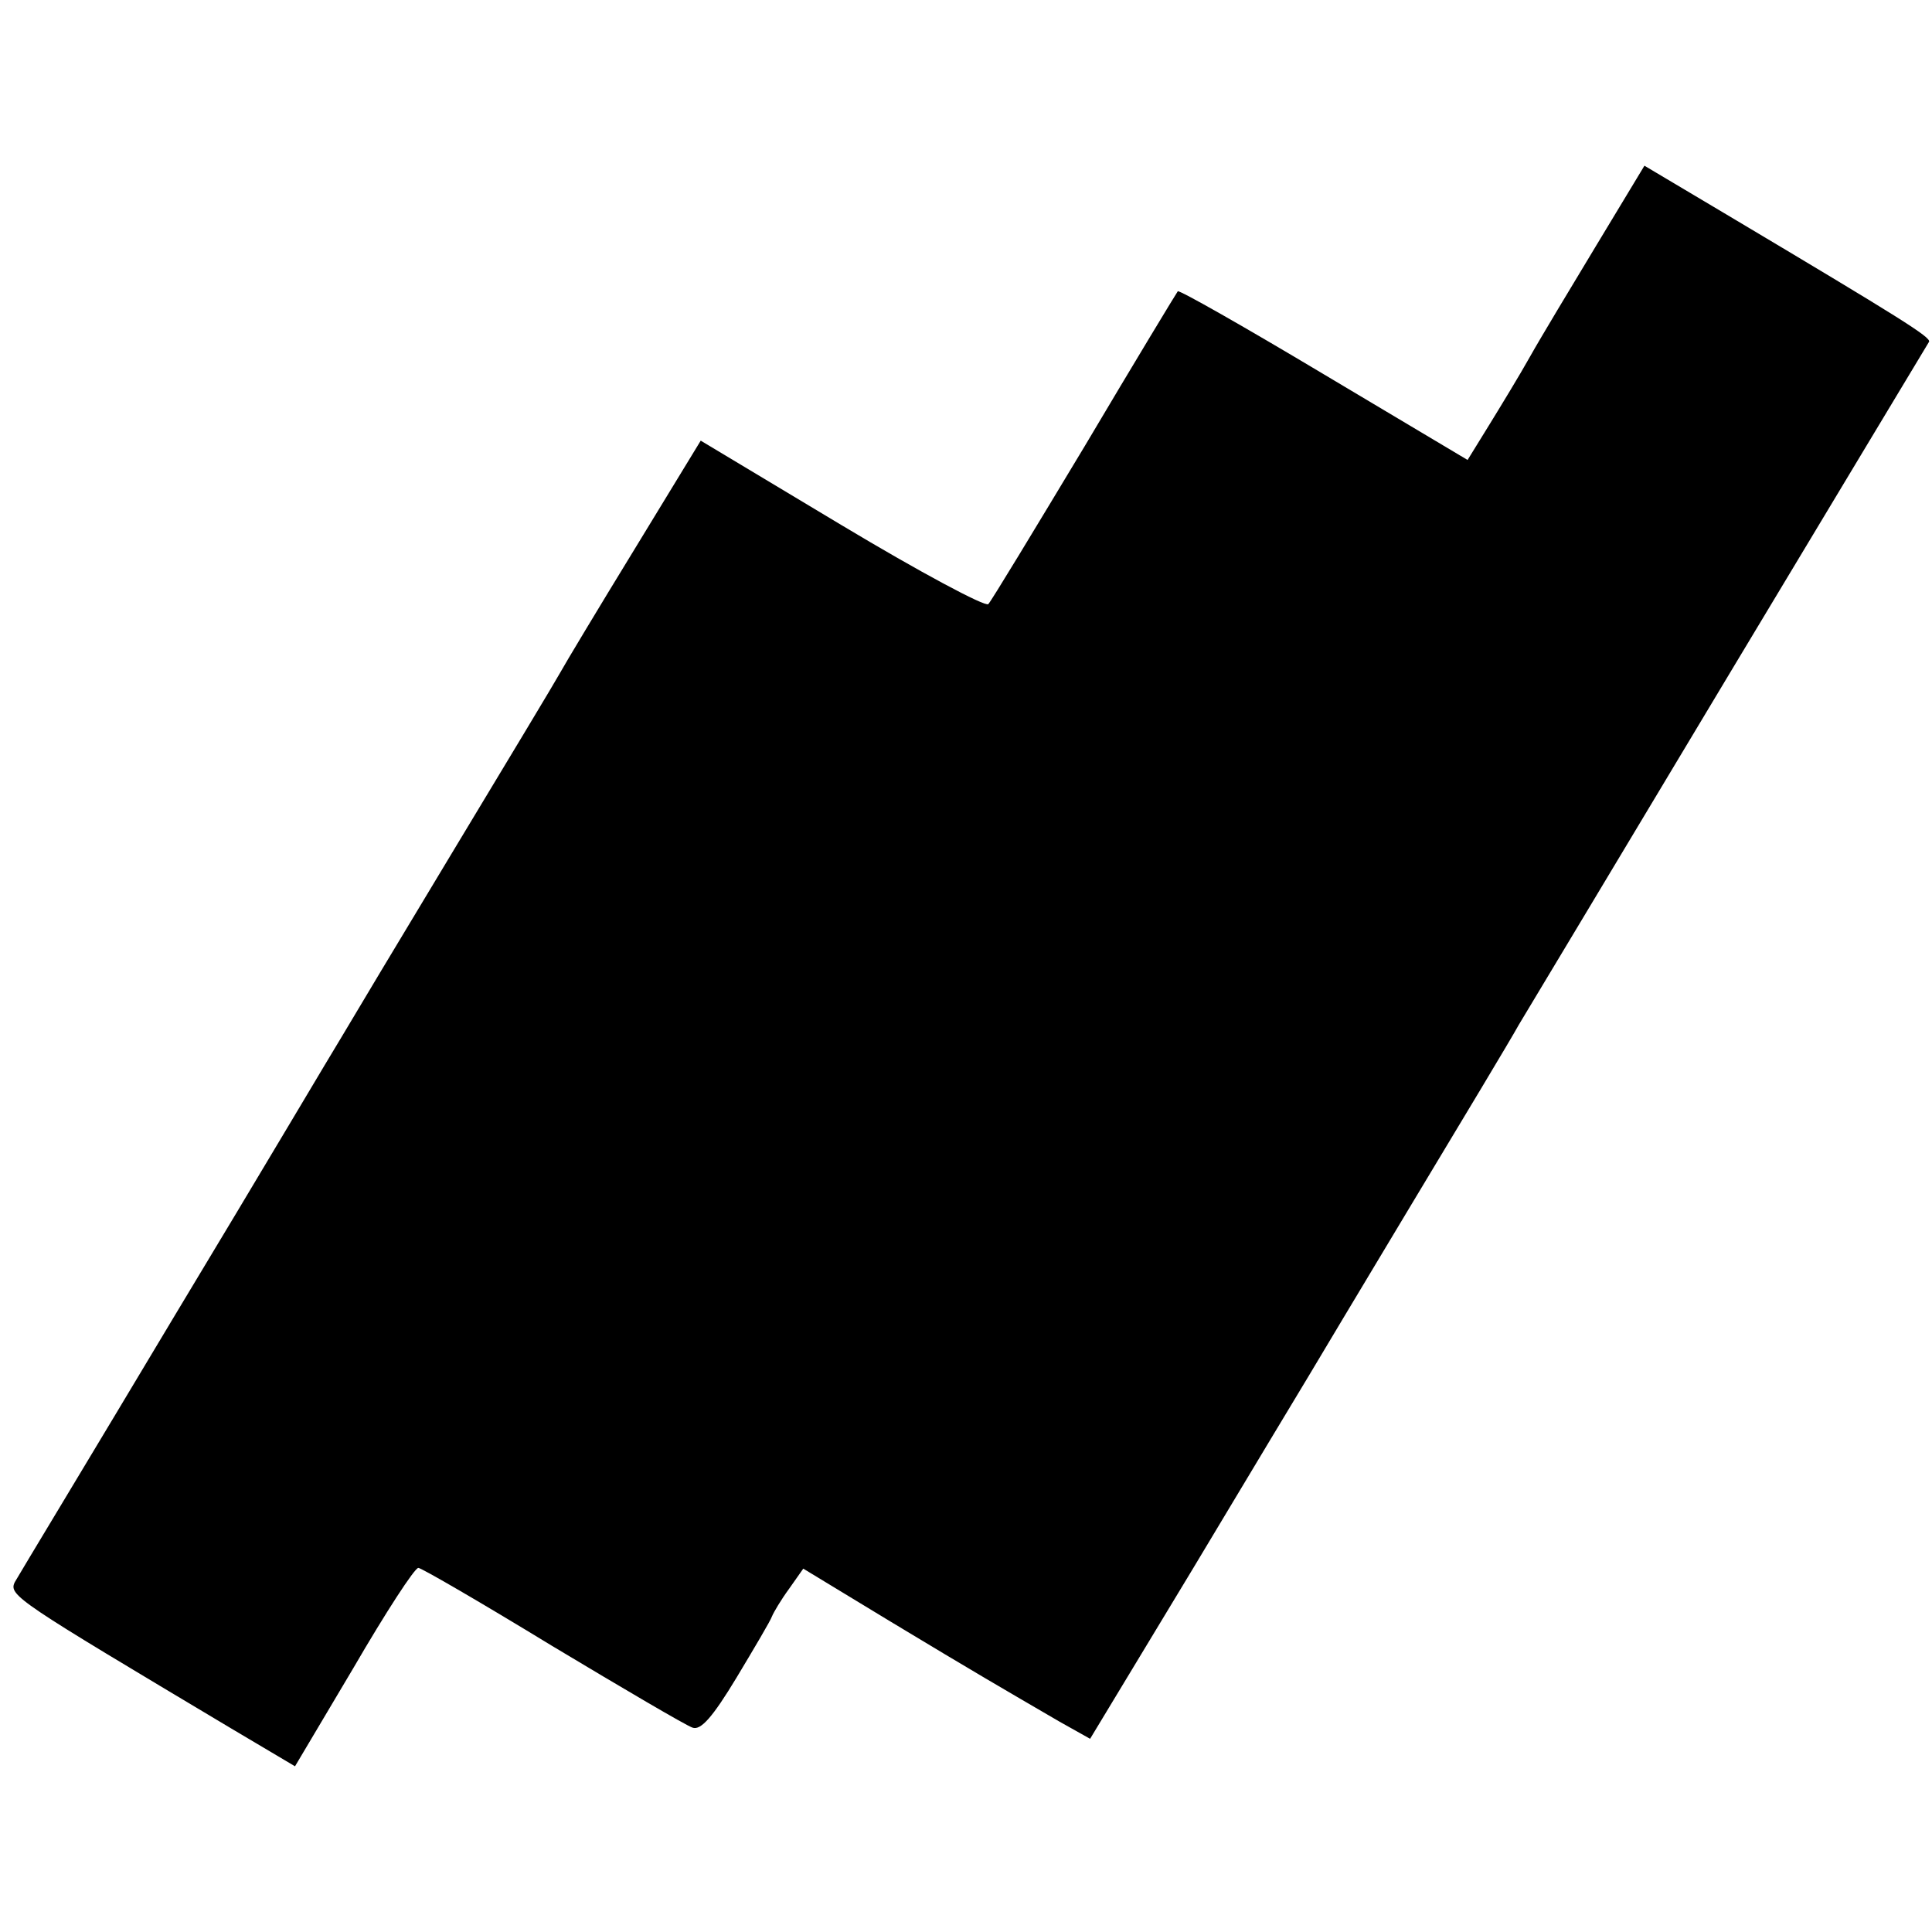
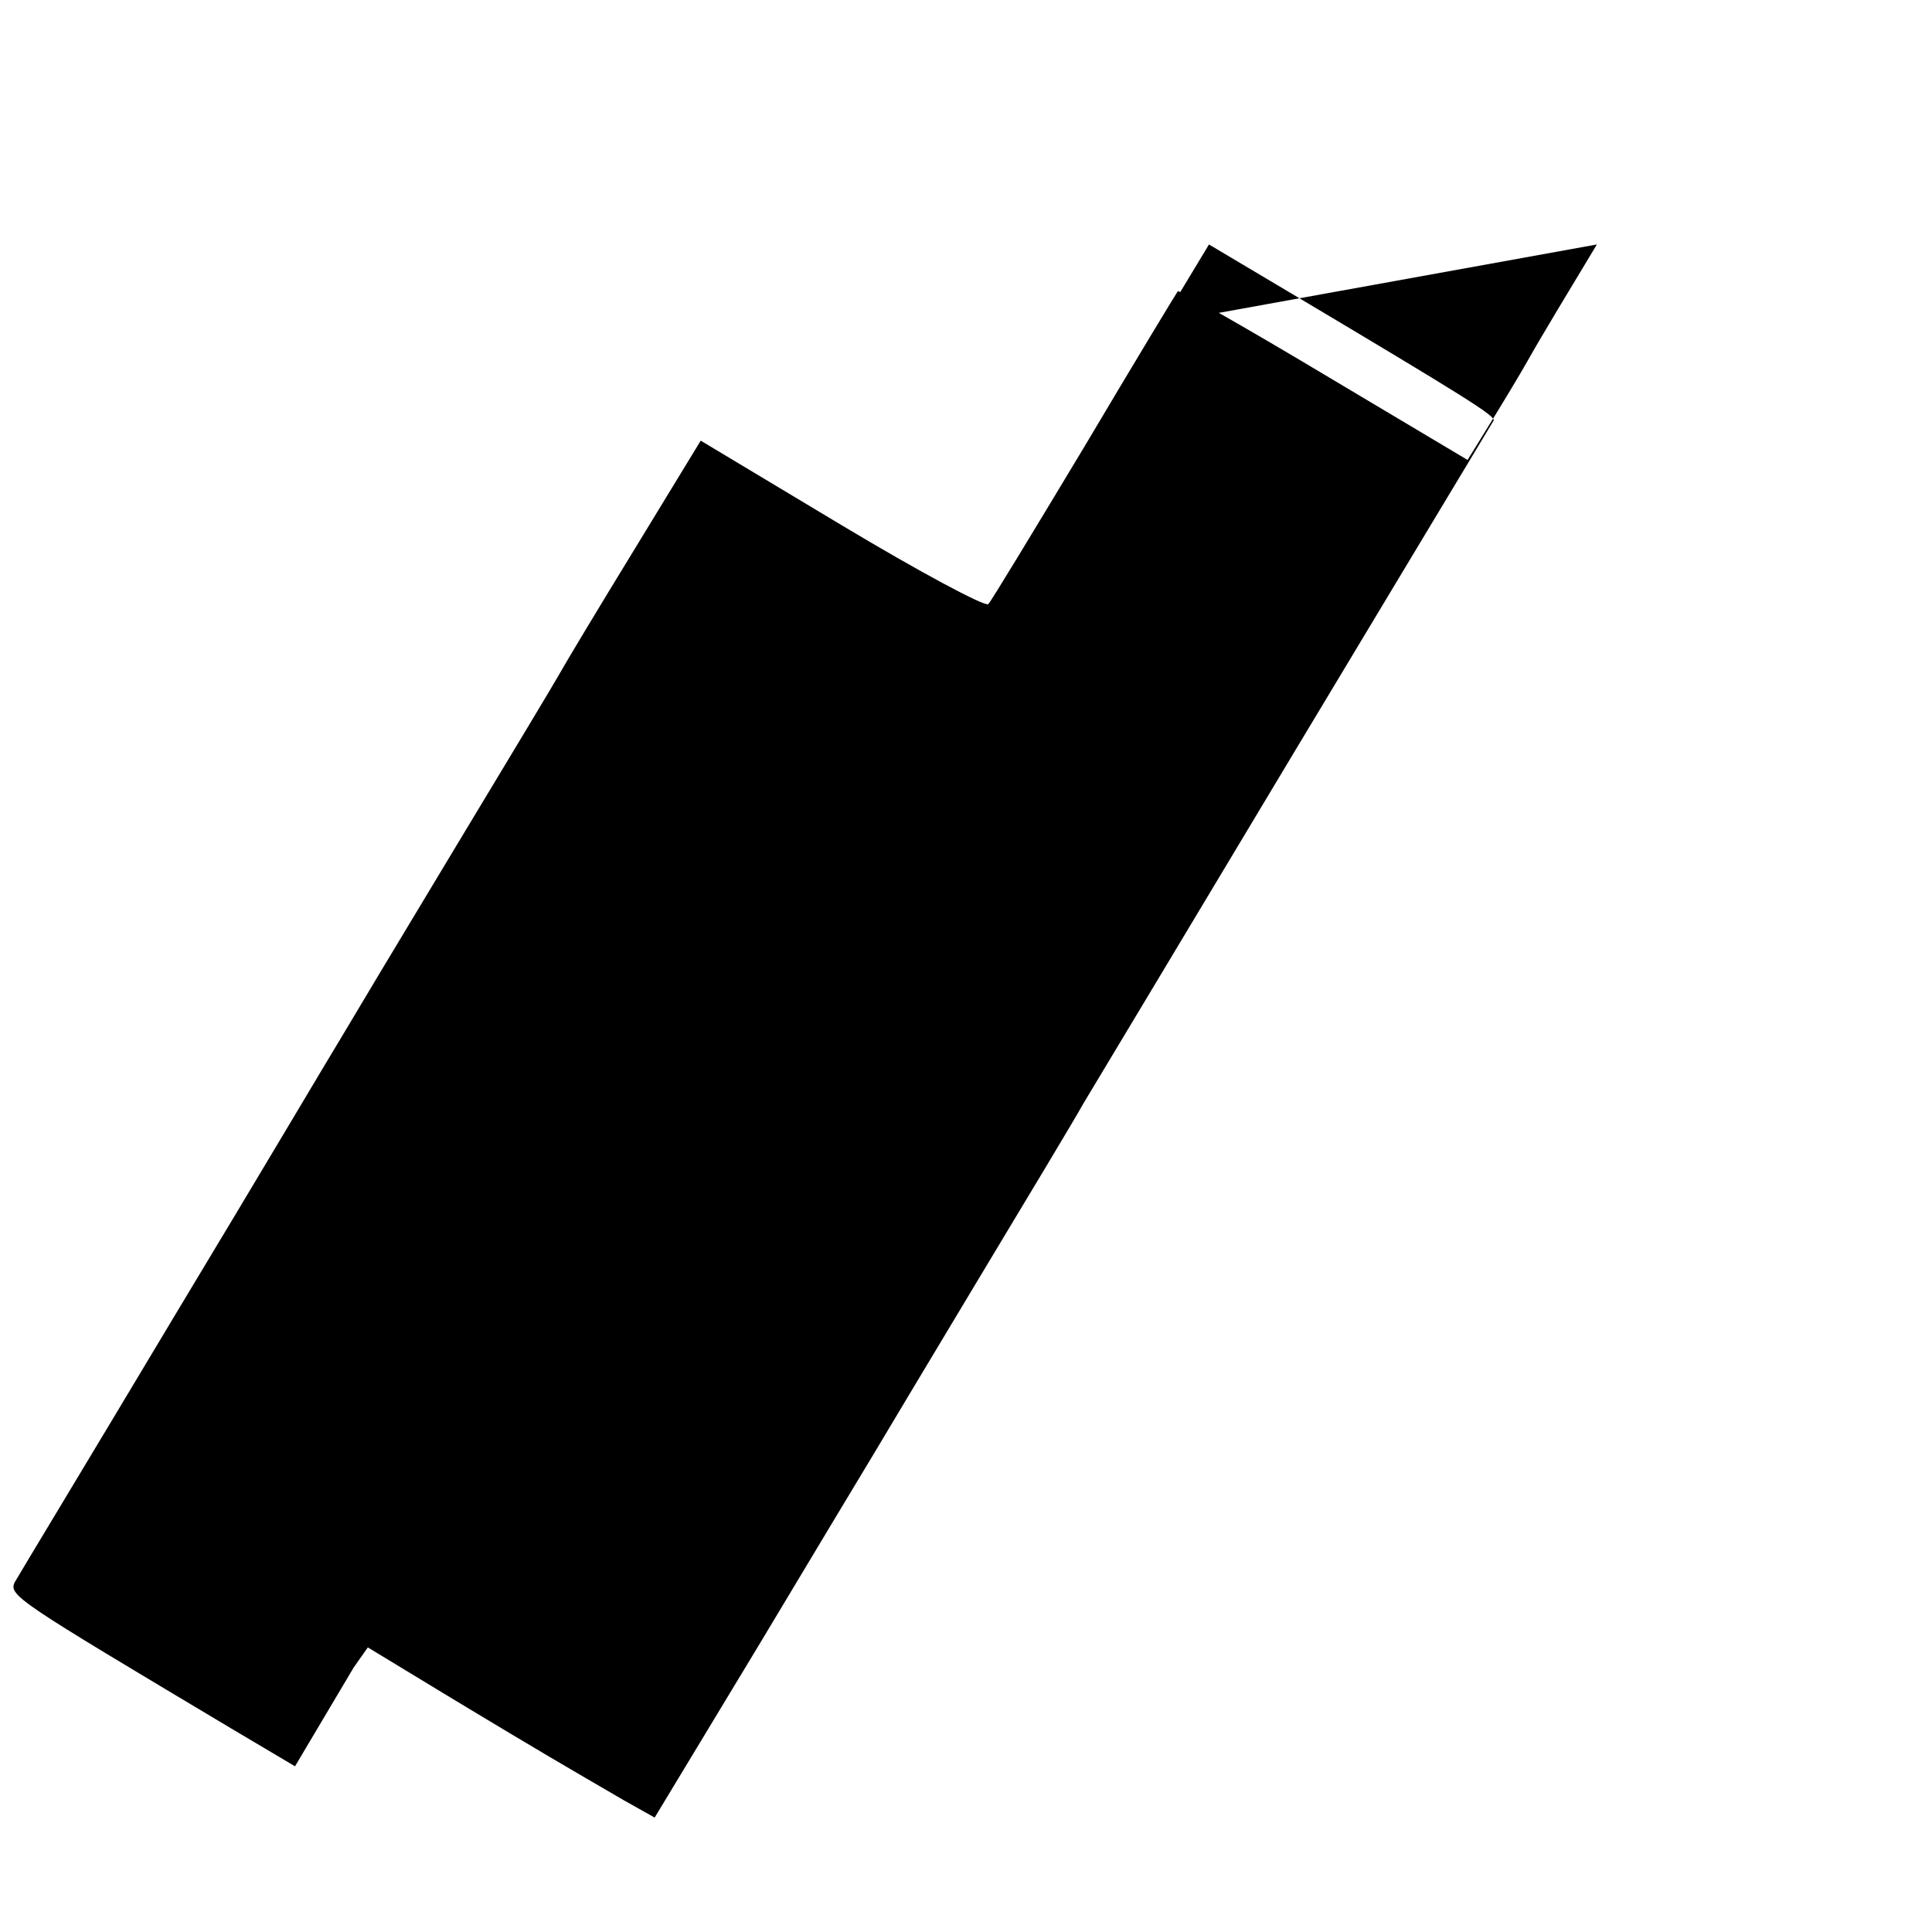
<svg xmlns="http://www.w3.org/2000/svg" version="1.0" width="260pt" height="260pt" viewBox="0 0 260 260" preserveAspectRatio="xMidYMid meet">
  <g transform="translate(0,260) scale(0.1,-0.1)" fill="#000000" stroke="none">
-     <path d="M2149 2271 c-35 -58 -76 -126 -90 -151 -14 -25 -39 -66 -55 -92 l-29 -47 -193 115 c-107 64 -195 114 -197 112 -1 -1 -58 -95 -125 -208 -68 -113 -126 -209 -130 -213 -4 -4 -92 43 -197 106 l-190 114 -89 -146 c-49 -80 -94 -155 -100 -166 -6 -11 -71 -119 -144 -240 -73 -121 -140 -233 -150 -250 -10 -16 -110 -185 -224 -374 -113 -189 -211 -351 -216 -360 -9 -18 3 -25 291 -197 l86 -51 79 133 c43 74 82 134 87 134 4 0 85 -47 180 -105 95 -57 180 -107 189 -110 11 -4 27 14 59 67 24 40 46 77 48 83 2 5 12 22 23 37 l19 27 117 -71 c116 -70 149 -89 228 -135 l41 -23 139 230 c76 127 146 243 155 258 9 15 71 119 139 232 68 113 133 221 144 241 12 20 140 233 285 475 145 241 265 441 267 444 3 6 -37 31 -272 171 l-111 66 -64 -106z" />
+     <path d="M2149 2271 c-35 -58 -76 -126 -90 -151 -14 -25 -39 -66 -55 -92 l-29 -47 -193 115 c-107 64 -195 114 -197 112 -1 -1 -58 -95 -125 -208 -68 -113 -126 -209 -130 -213 -4 -4 -92 43 -197 106 l-190 114 -89 -146 c-49 -80 -94 -155 -100 -166 -6 -11 -71 -119 -144 -240 -73 -121 -140 -233 -150 -250 -10 -16 -110 -185 -224 -374 -113 -189 -211 -351 -216 -360 -9 -18 3 -25 291 -197 l86 -51 79 133 l19 27 117 -71 c116 -70 149 -89 228 -135 l41 -23 139 230 c76 127 146 243 155 258 9 15 71 119 139 232 68 113 133 221 144 241 12 20 140 233 285 475 145 241 265 441 267 444 3 6 -37 31 -272 171 l-111 66 -64 -106z" />
  </g>
</svg>